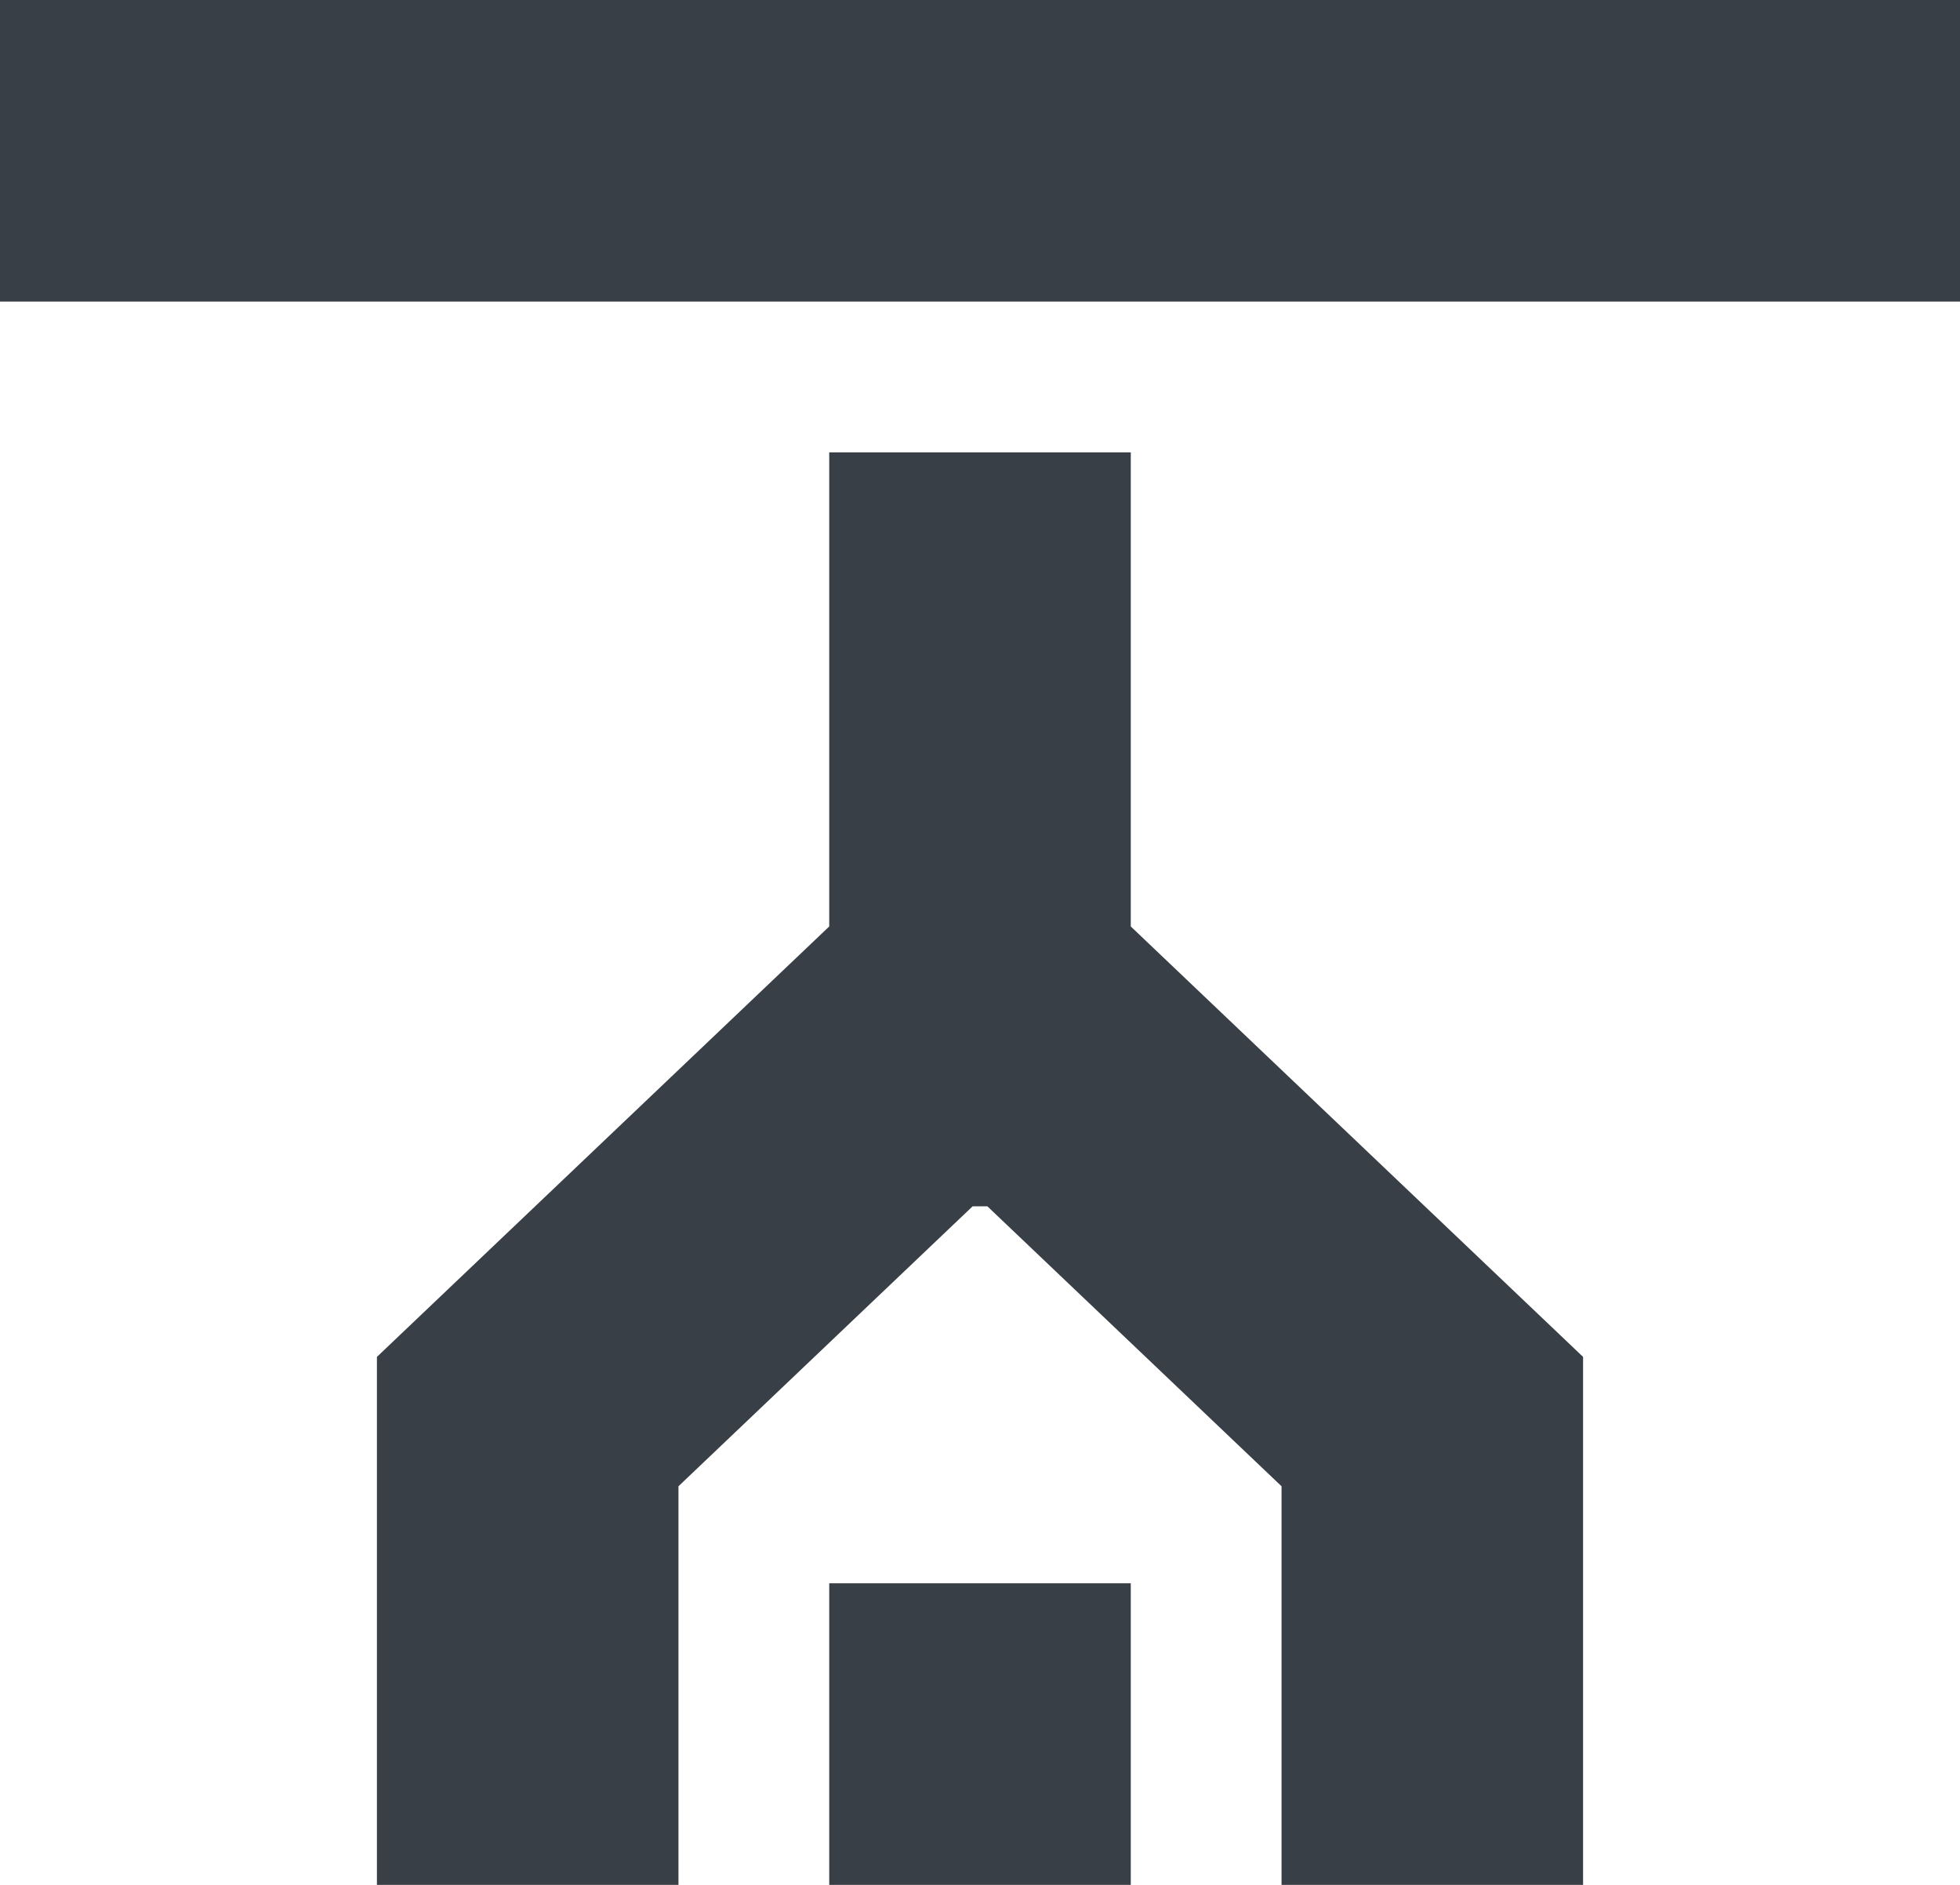
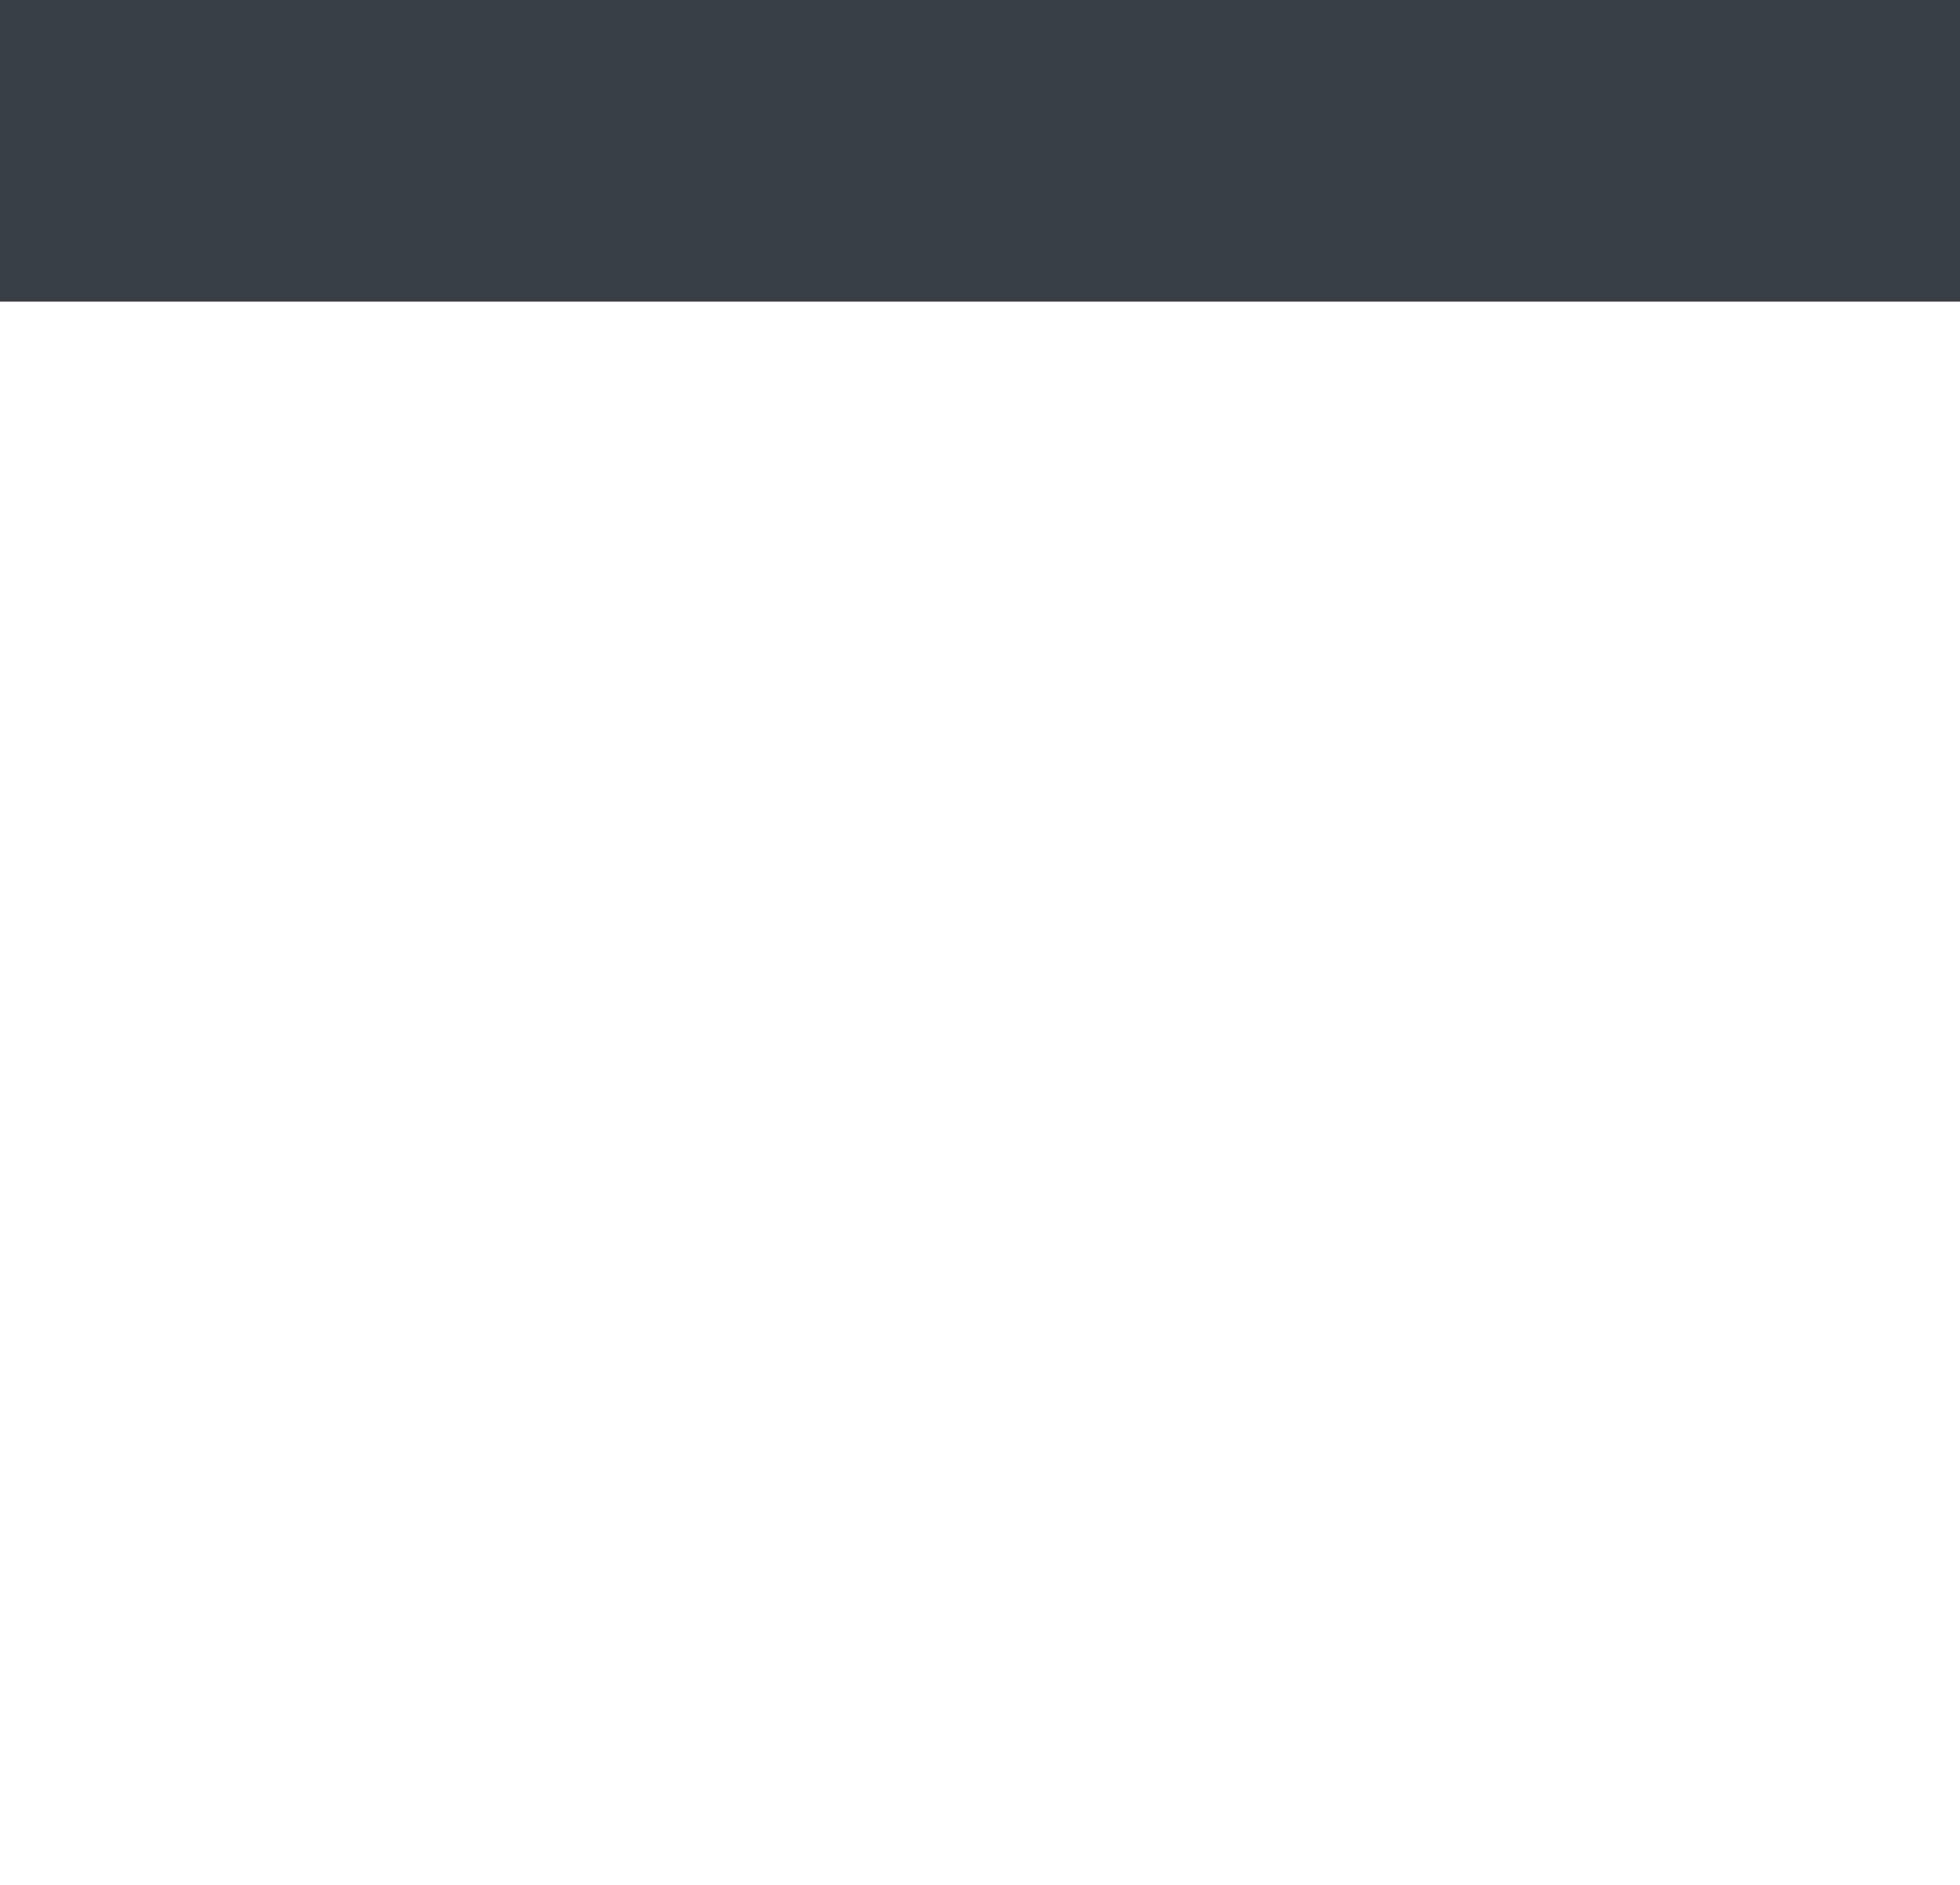
<svg xmlns="http://www.w3.org/2000/svg" version="1.0" id="Vrstva_1" x="0px" y="0px" width="26px" height="25px" viewBox="0 0 26 25" enable-background="new 0 0 26 25" xml:space="preserve">
  <g>
    <rect fill="#383F46" width="26" height="4" />
-     <rect x="11" y="21" fill="#383F46" width="4" height="4" />
-     <polygon fill="#383F46" points="21.001,17.998 15,12.288 15,6 11,6 11,12.288 4.999,17.998 5.001,18 5,18 5,25 9,25 9,19.713    12.902,16 13.098,16 17,19.713 17,25 21,25 21,18 20.998,18  " />
  </g>
  <g>
</g>
  <g>
</g>
  <g>
</g>
  <g>
</g>
  <g>
</g>
  <g>
</g>
  <g>
</g>
  <g>
</g>
  <g>
</g>
  <g>
</g>
  <g>
</g>
  <g>
</g>
  <g>
</g>
  <g>
</g>
  <g>
</g>
</svg>